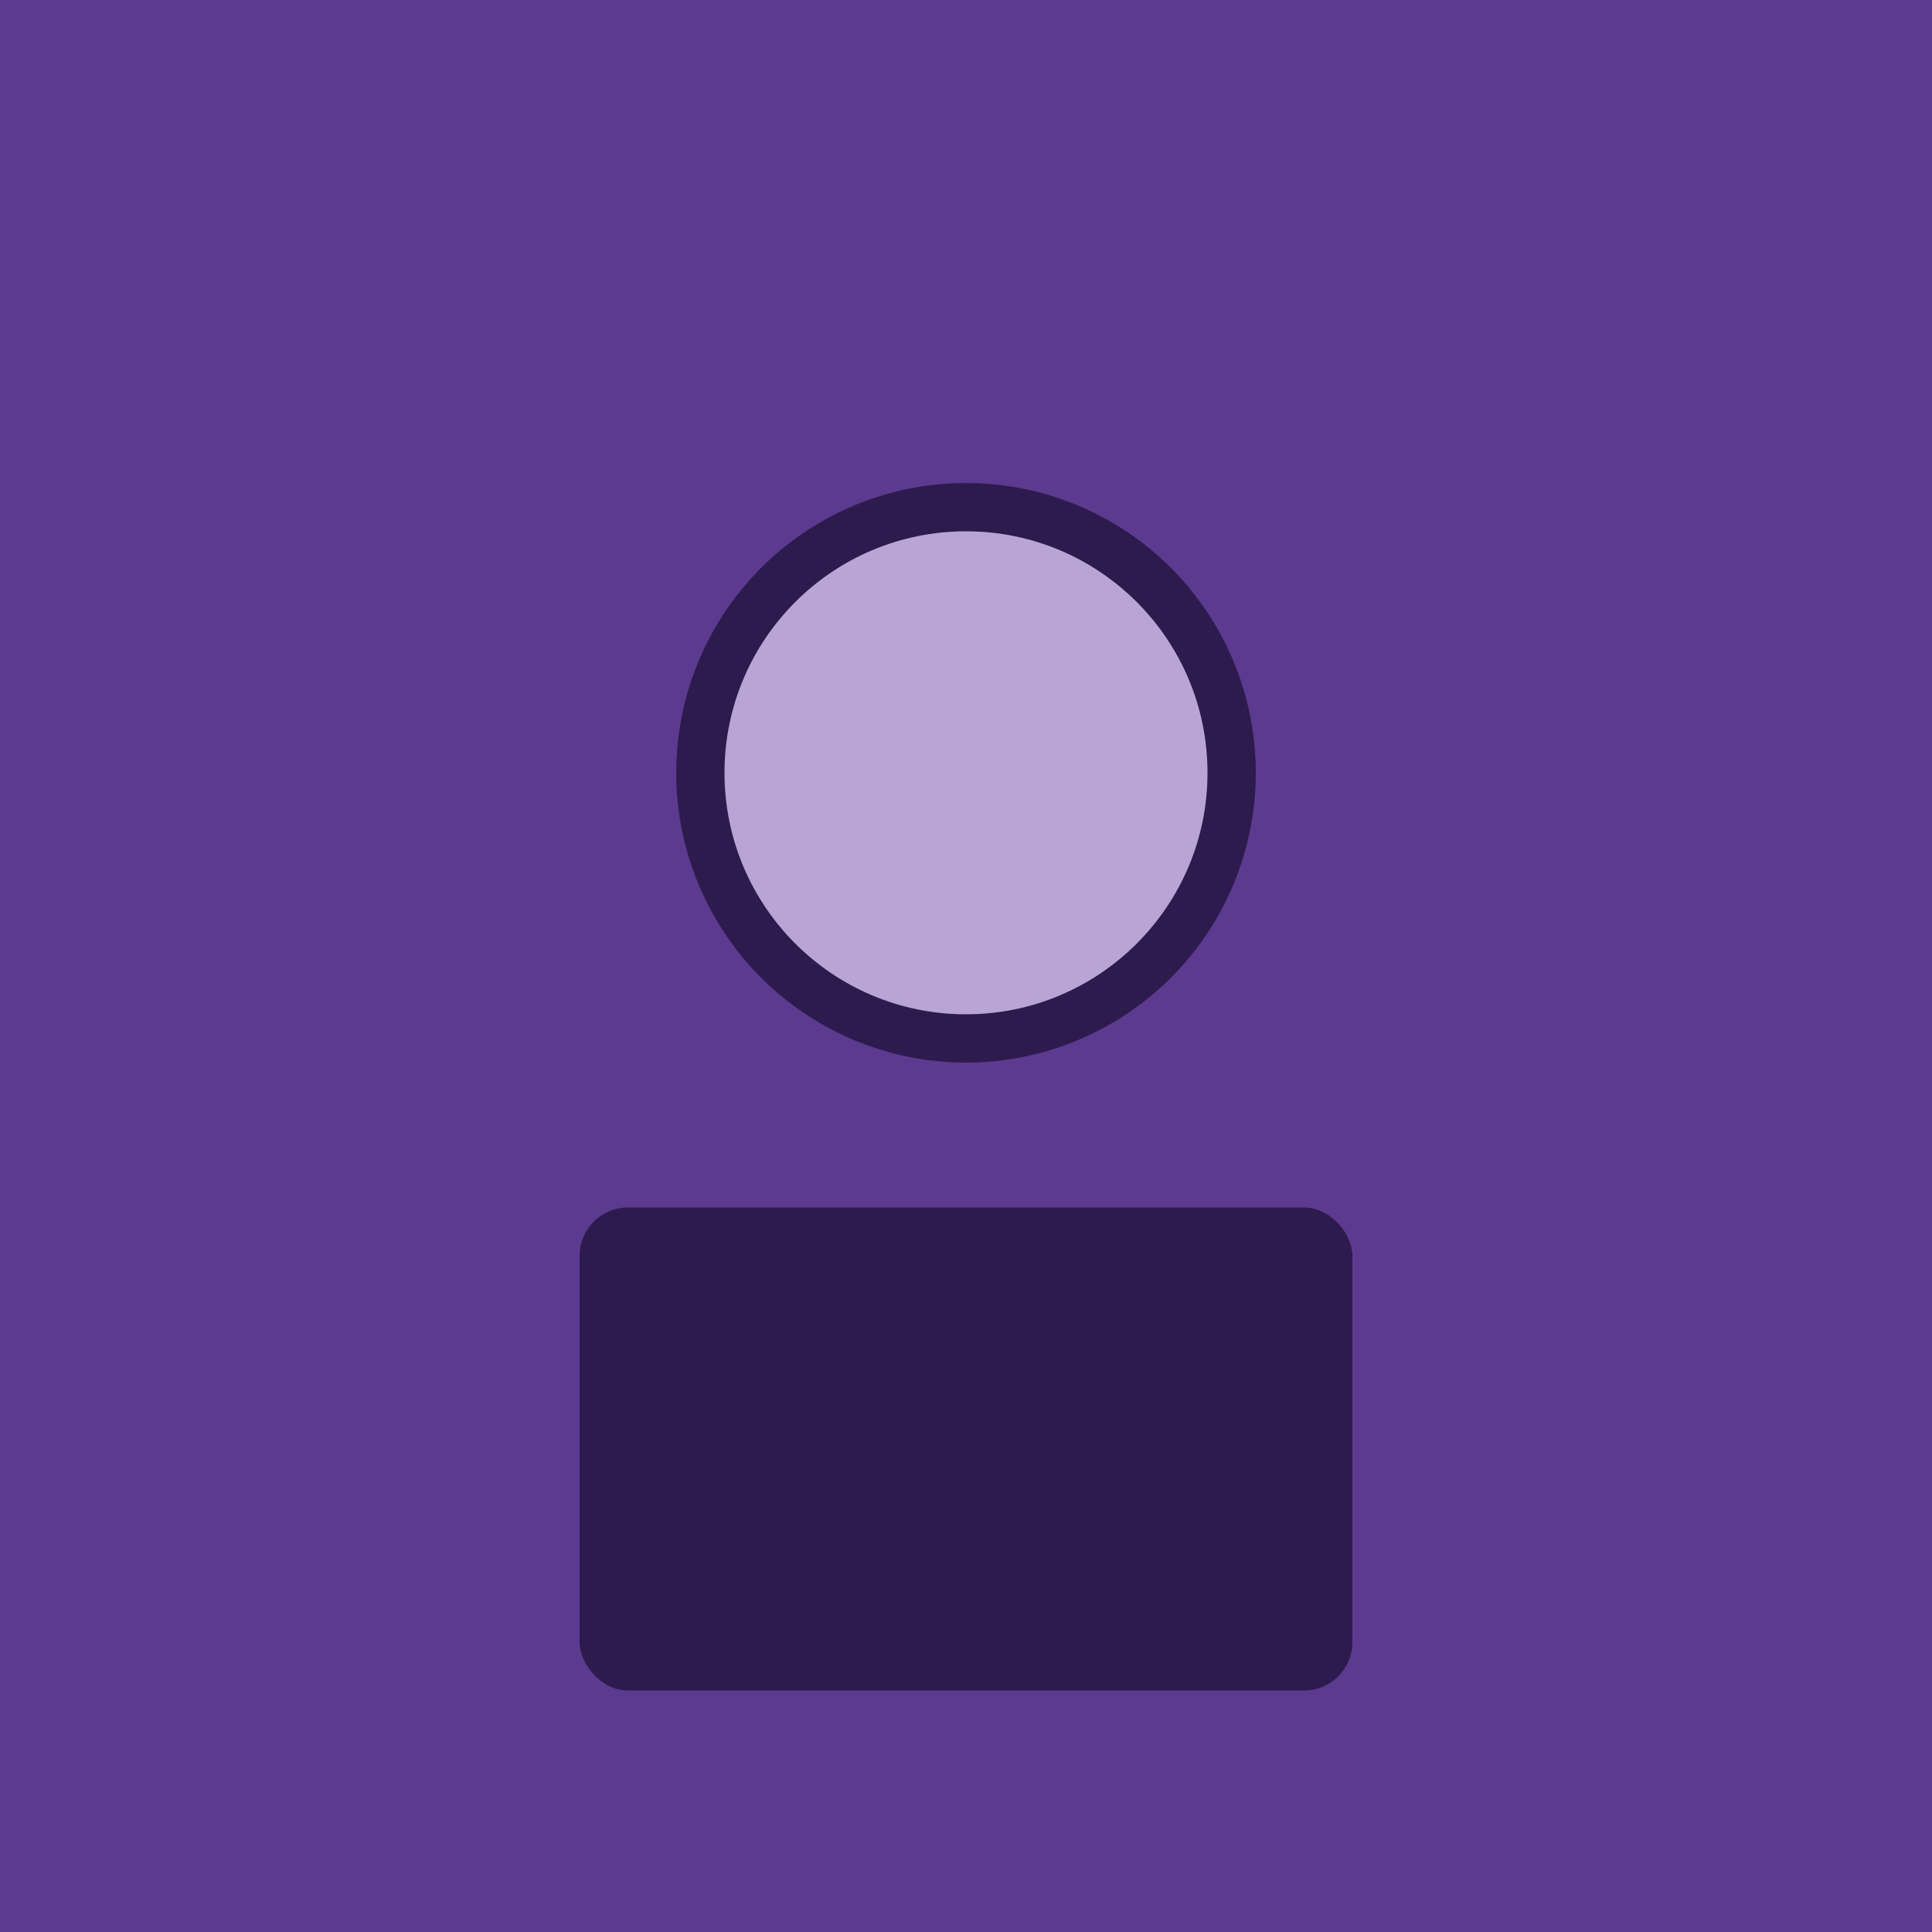
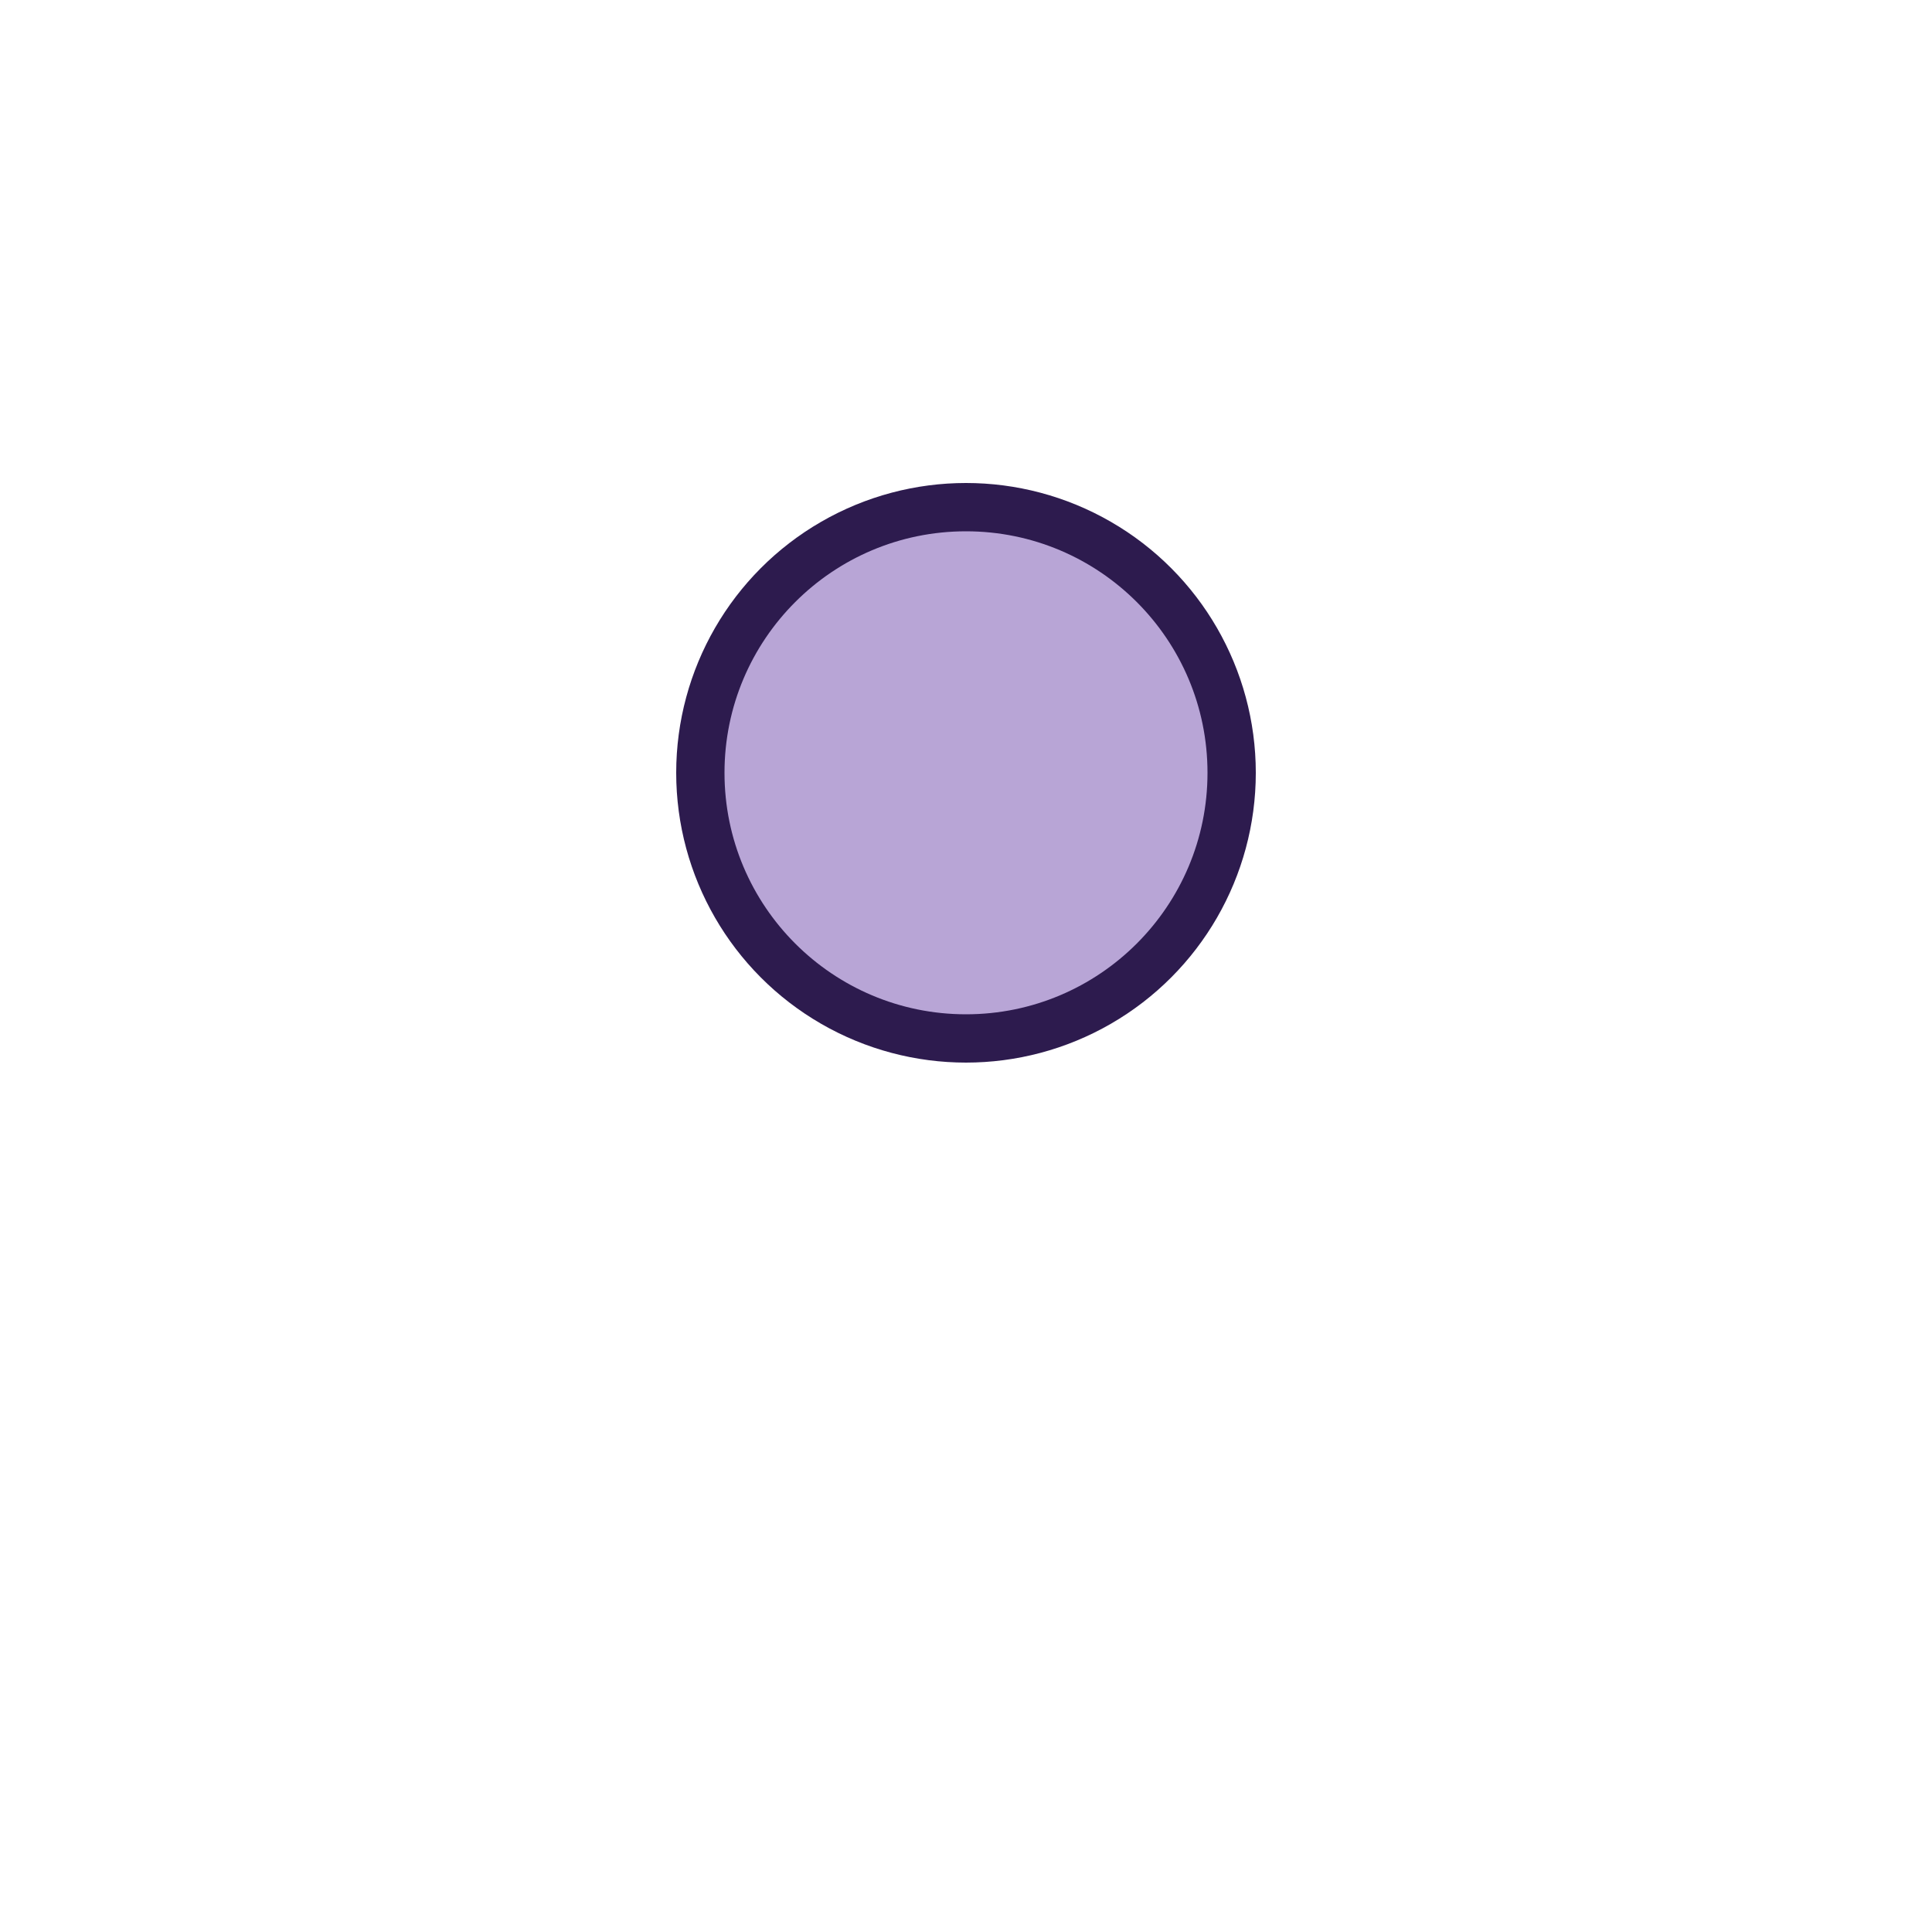
<svg xmlns="http://www.w3.org/2000/svg" width="400" height="400">
-   <rect width="400" height="400" fill="#5b3a8f" />
  <circle cx="200" cy="160" r="60" fill="#2d1b4e" />
  <circle cx="200" cy="160" r="50" fill="#b8a5d6" />
-   <rect x="120" y="250" width="160" height="100" rx="10" fill="#2d1b4e" />
</svg>